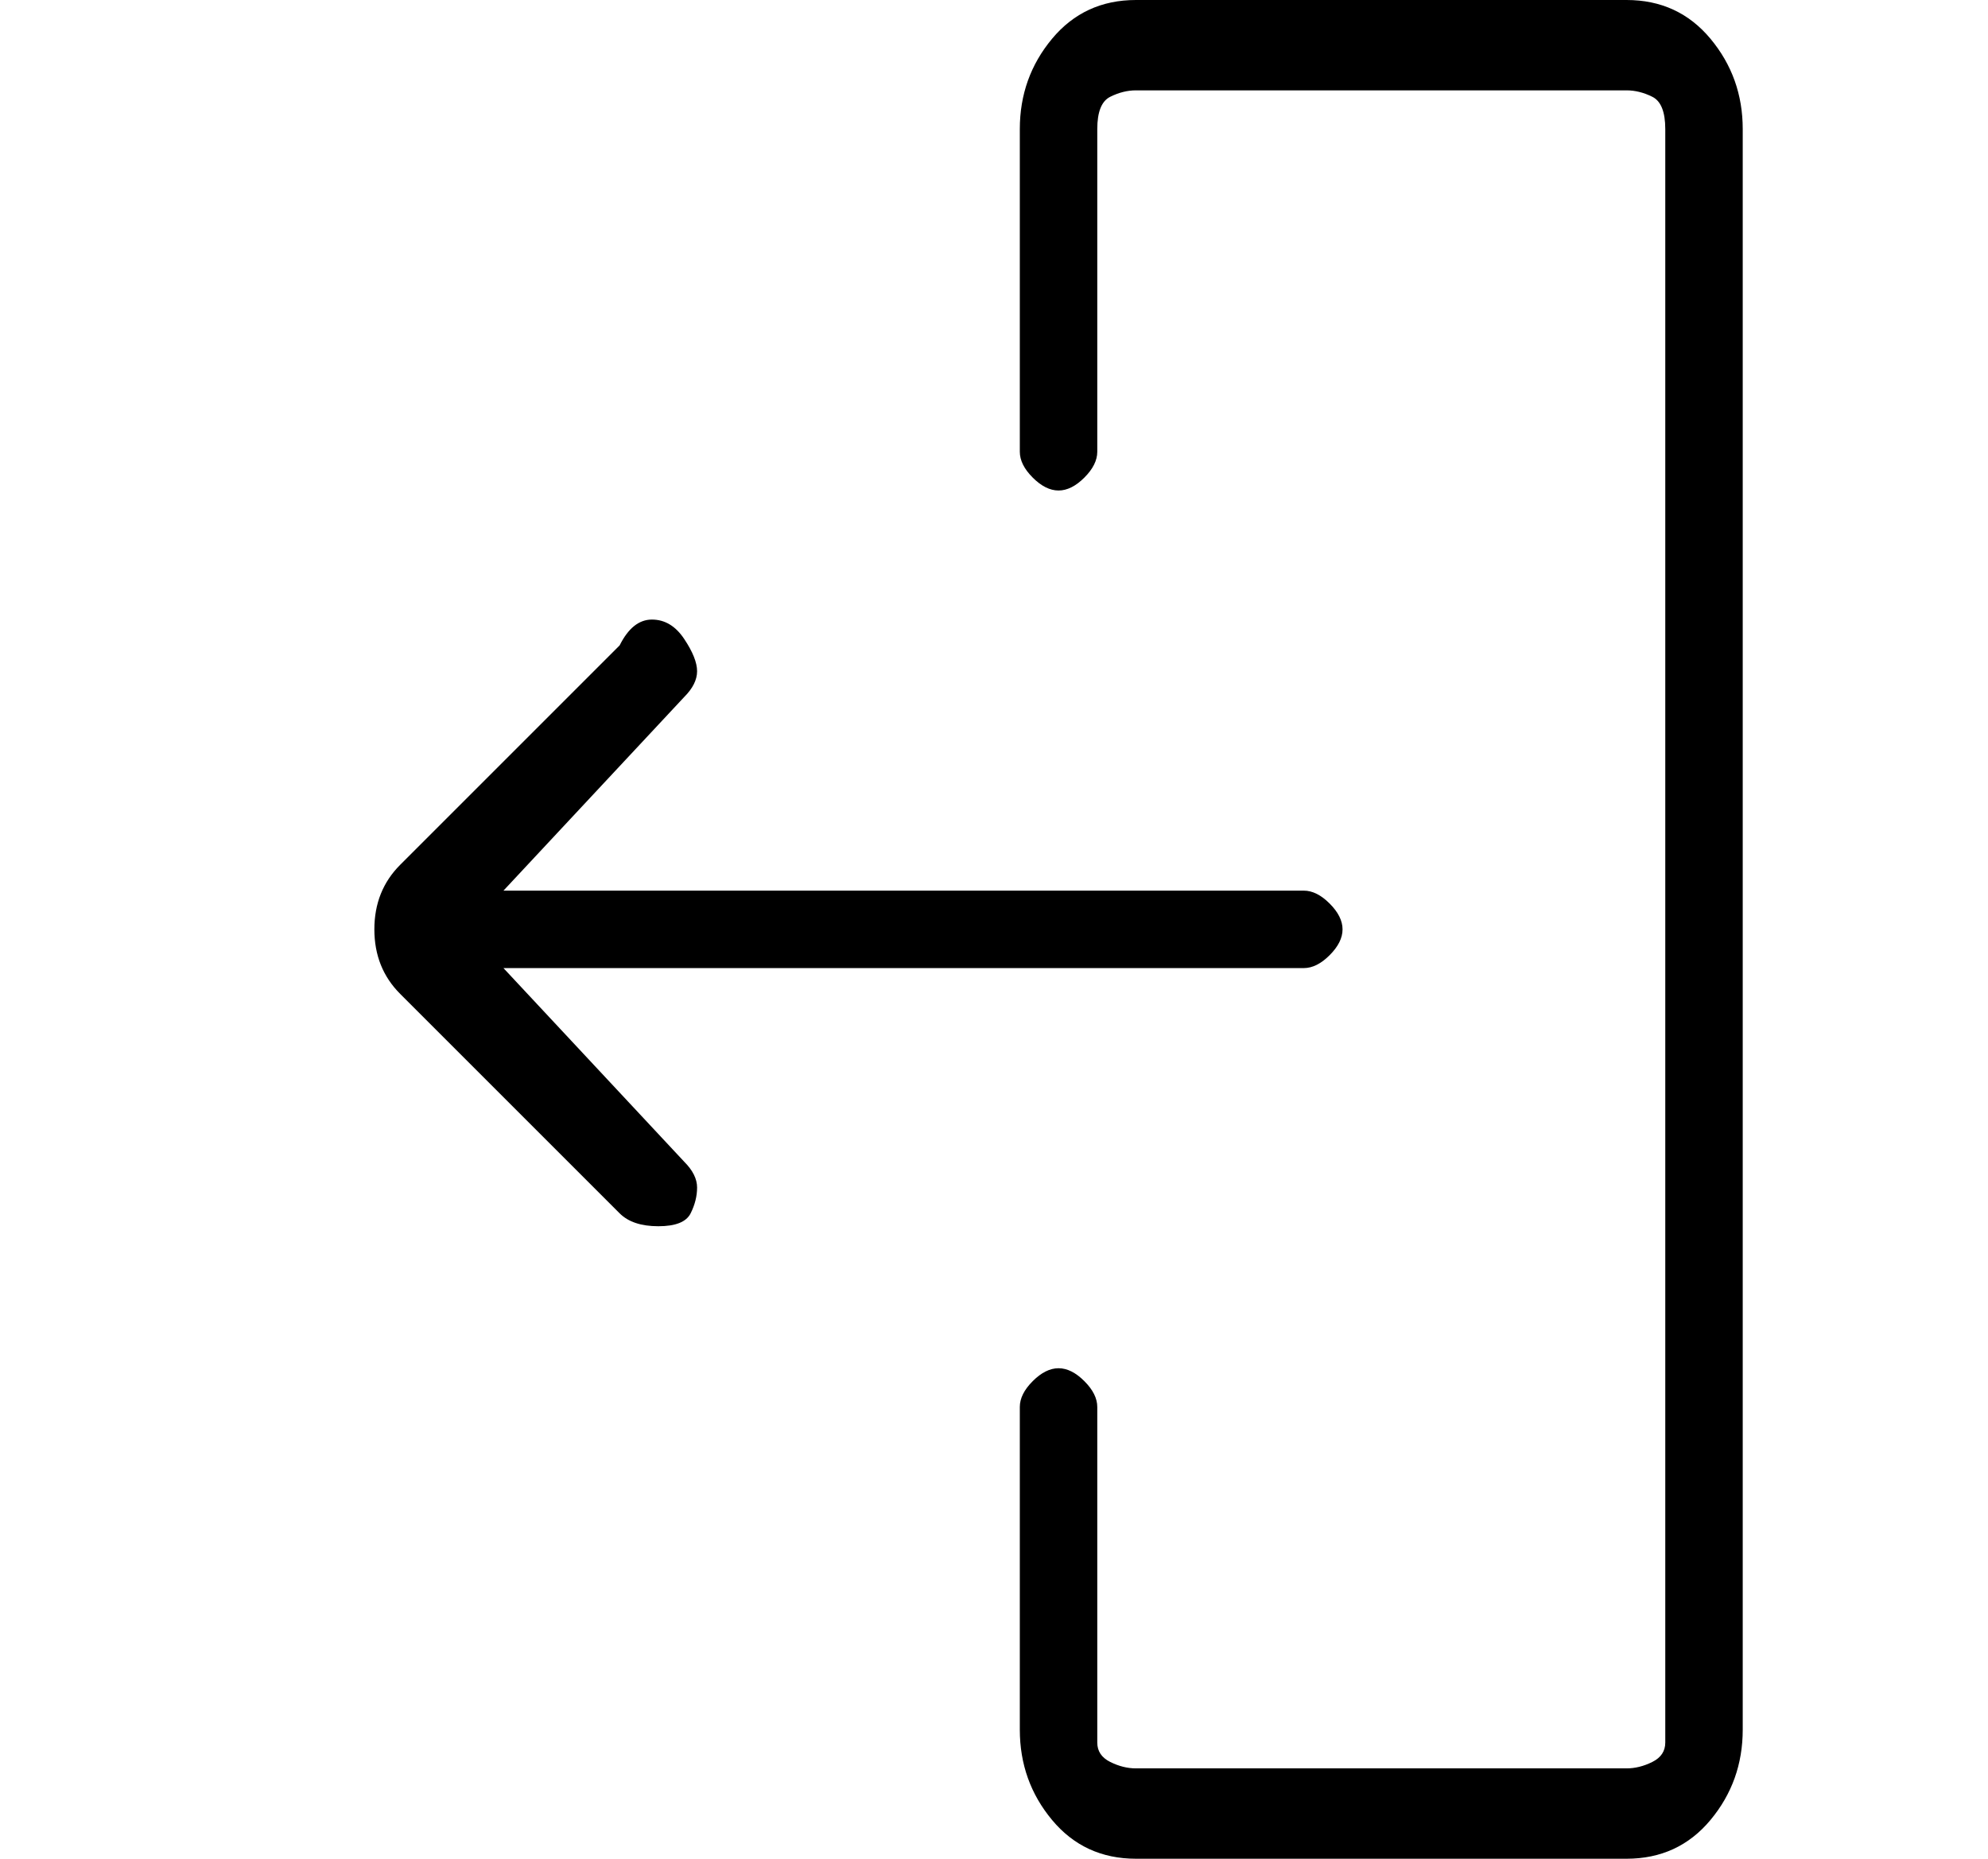
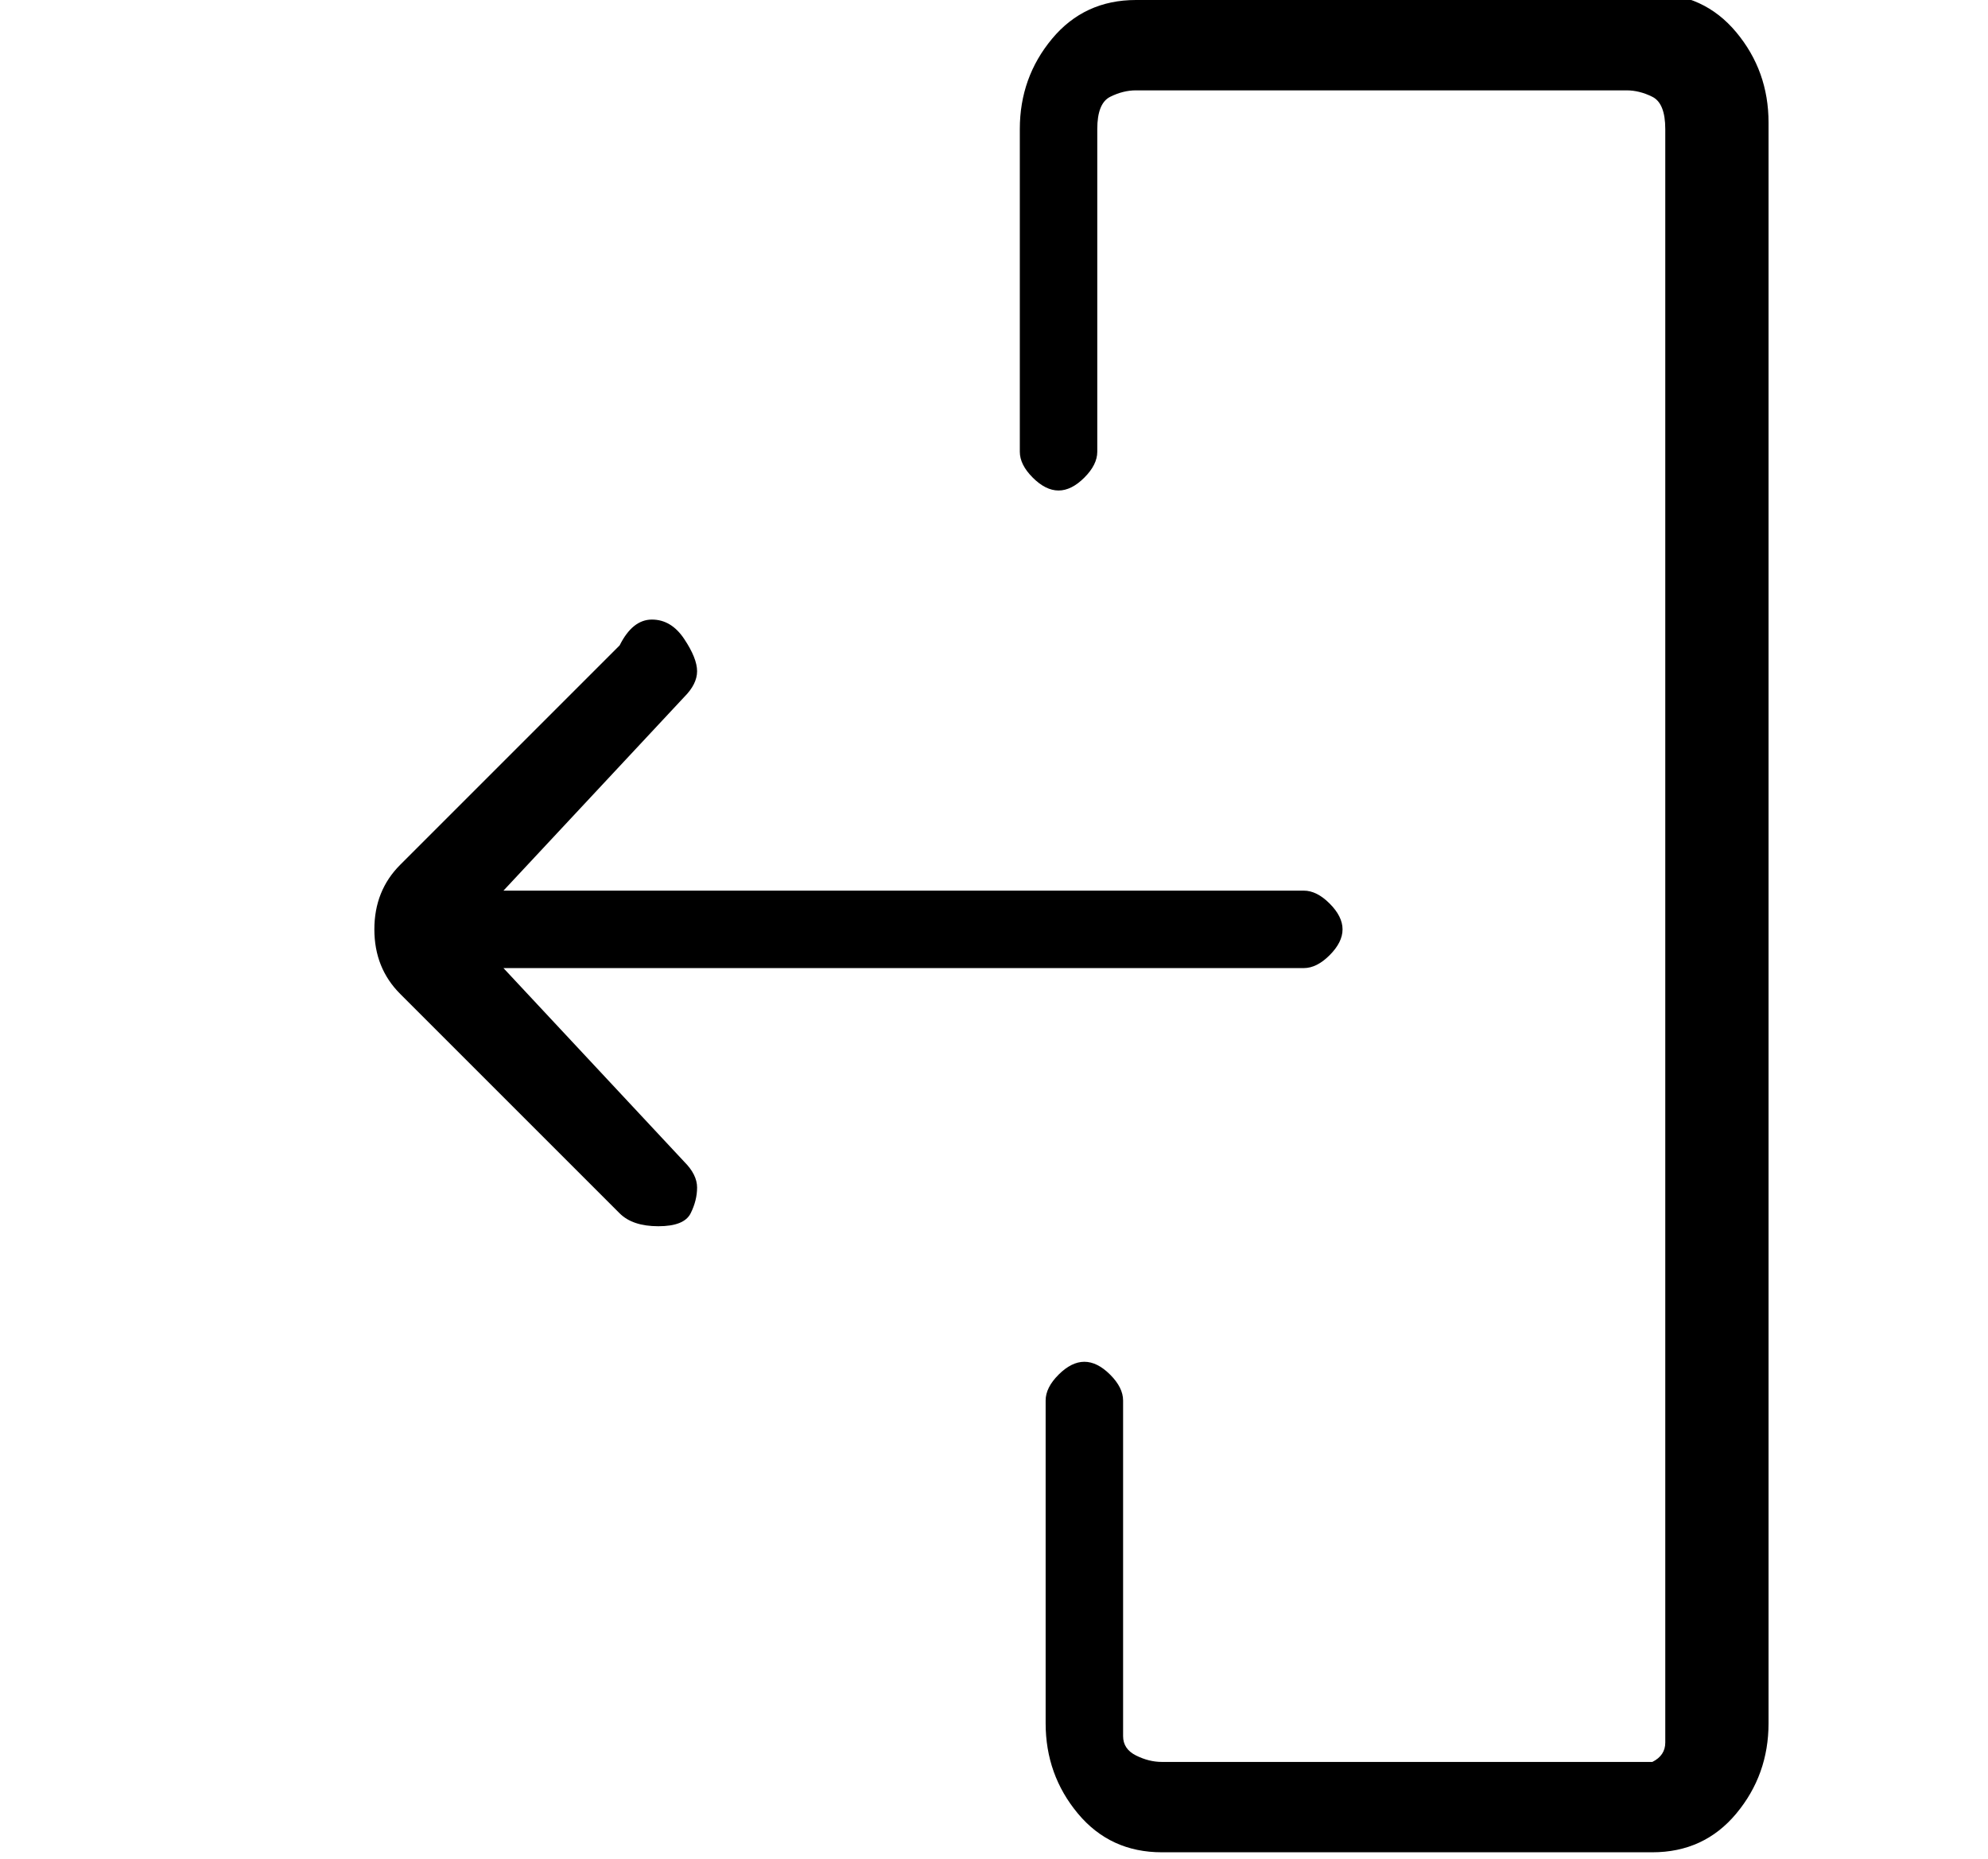
<svg xmlns="http://www.w3.org/2000/svg" version="1.1" viewBox="-10 0 154 144">
-   <path fill="currentColor" d="M29 75h62q1 0 2 -1t1 -2t-1 -2t-2 -1h-62l14 -15q1 -1 1 -2t-1 -2.5t-2.5 -1.5t-2.5 2l-17 17q-2 2 -2 5t2 5l17 17q1 1 3 1t2.5 -1t0.5 -2t-1 -2zM116 0h-38q-4 0 -6.5 3t-2.5 7v25q0 1 1 2t2 1t2 -1t1 -2v-25q0 -2 1 -2.5t2 -0.5h38q1 0 2 0.5t1 2.5v125q0 1 -1 1.5 t-2 0.5h-38q-1 0 -2 -0.5t-1 -1.5v-26q0 -1 -1 -2t-2 -1t-2 1t-1 2v25q0 4 2.5 7t6.5 3h38q4 0 6.5 -3t2.5 -7v-124q0 -4 -2.5 -7t-6.5 -3z" />
+   <path fill="currentColor" d="M29 75h62q1 0 2 -1t1 -2t-1 -2t-2 -1h-62l14 -15q1 -1 1 -2t-1 -2.5t-2.5 -1.5t-2.5 2l-17 17q-2 2 -2 5t2 5l17 17q1 1 3 1t2.5 -1t0.5 -2t-1 -2zM116 0h-38q-4 0 -6.5 3t-2.5 7v25q0 1 1 2t2 1t2 -1t1 -2v-25q0 -2 1 -2.5t2 -0.5h38q1 0 2 0.5t1 2.5v125q0 1 -1 1.5 h-38q-1 0 -2 -0.5t-1 -1.5v-26q0 -1 -1 -2t-2 -1t-2 1t-1 2v25q0 4 2.5 7t6.5 3h38q4 0 6.5 -3t2.5 -7v-124q0 -4 -2.5 -7t-6.5 -3z" />
</svg>